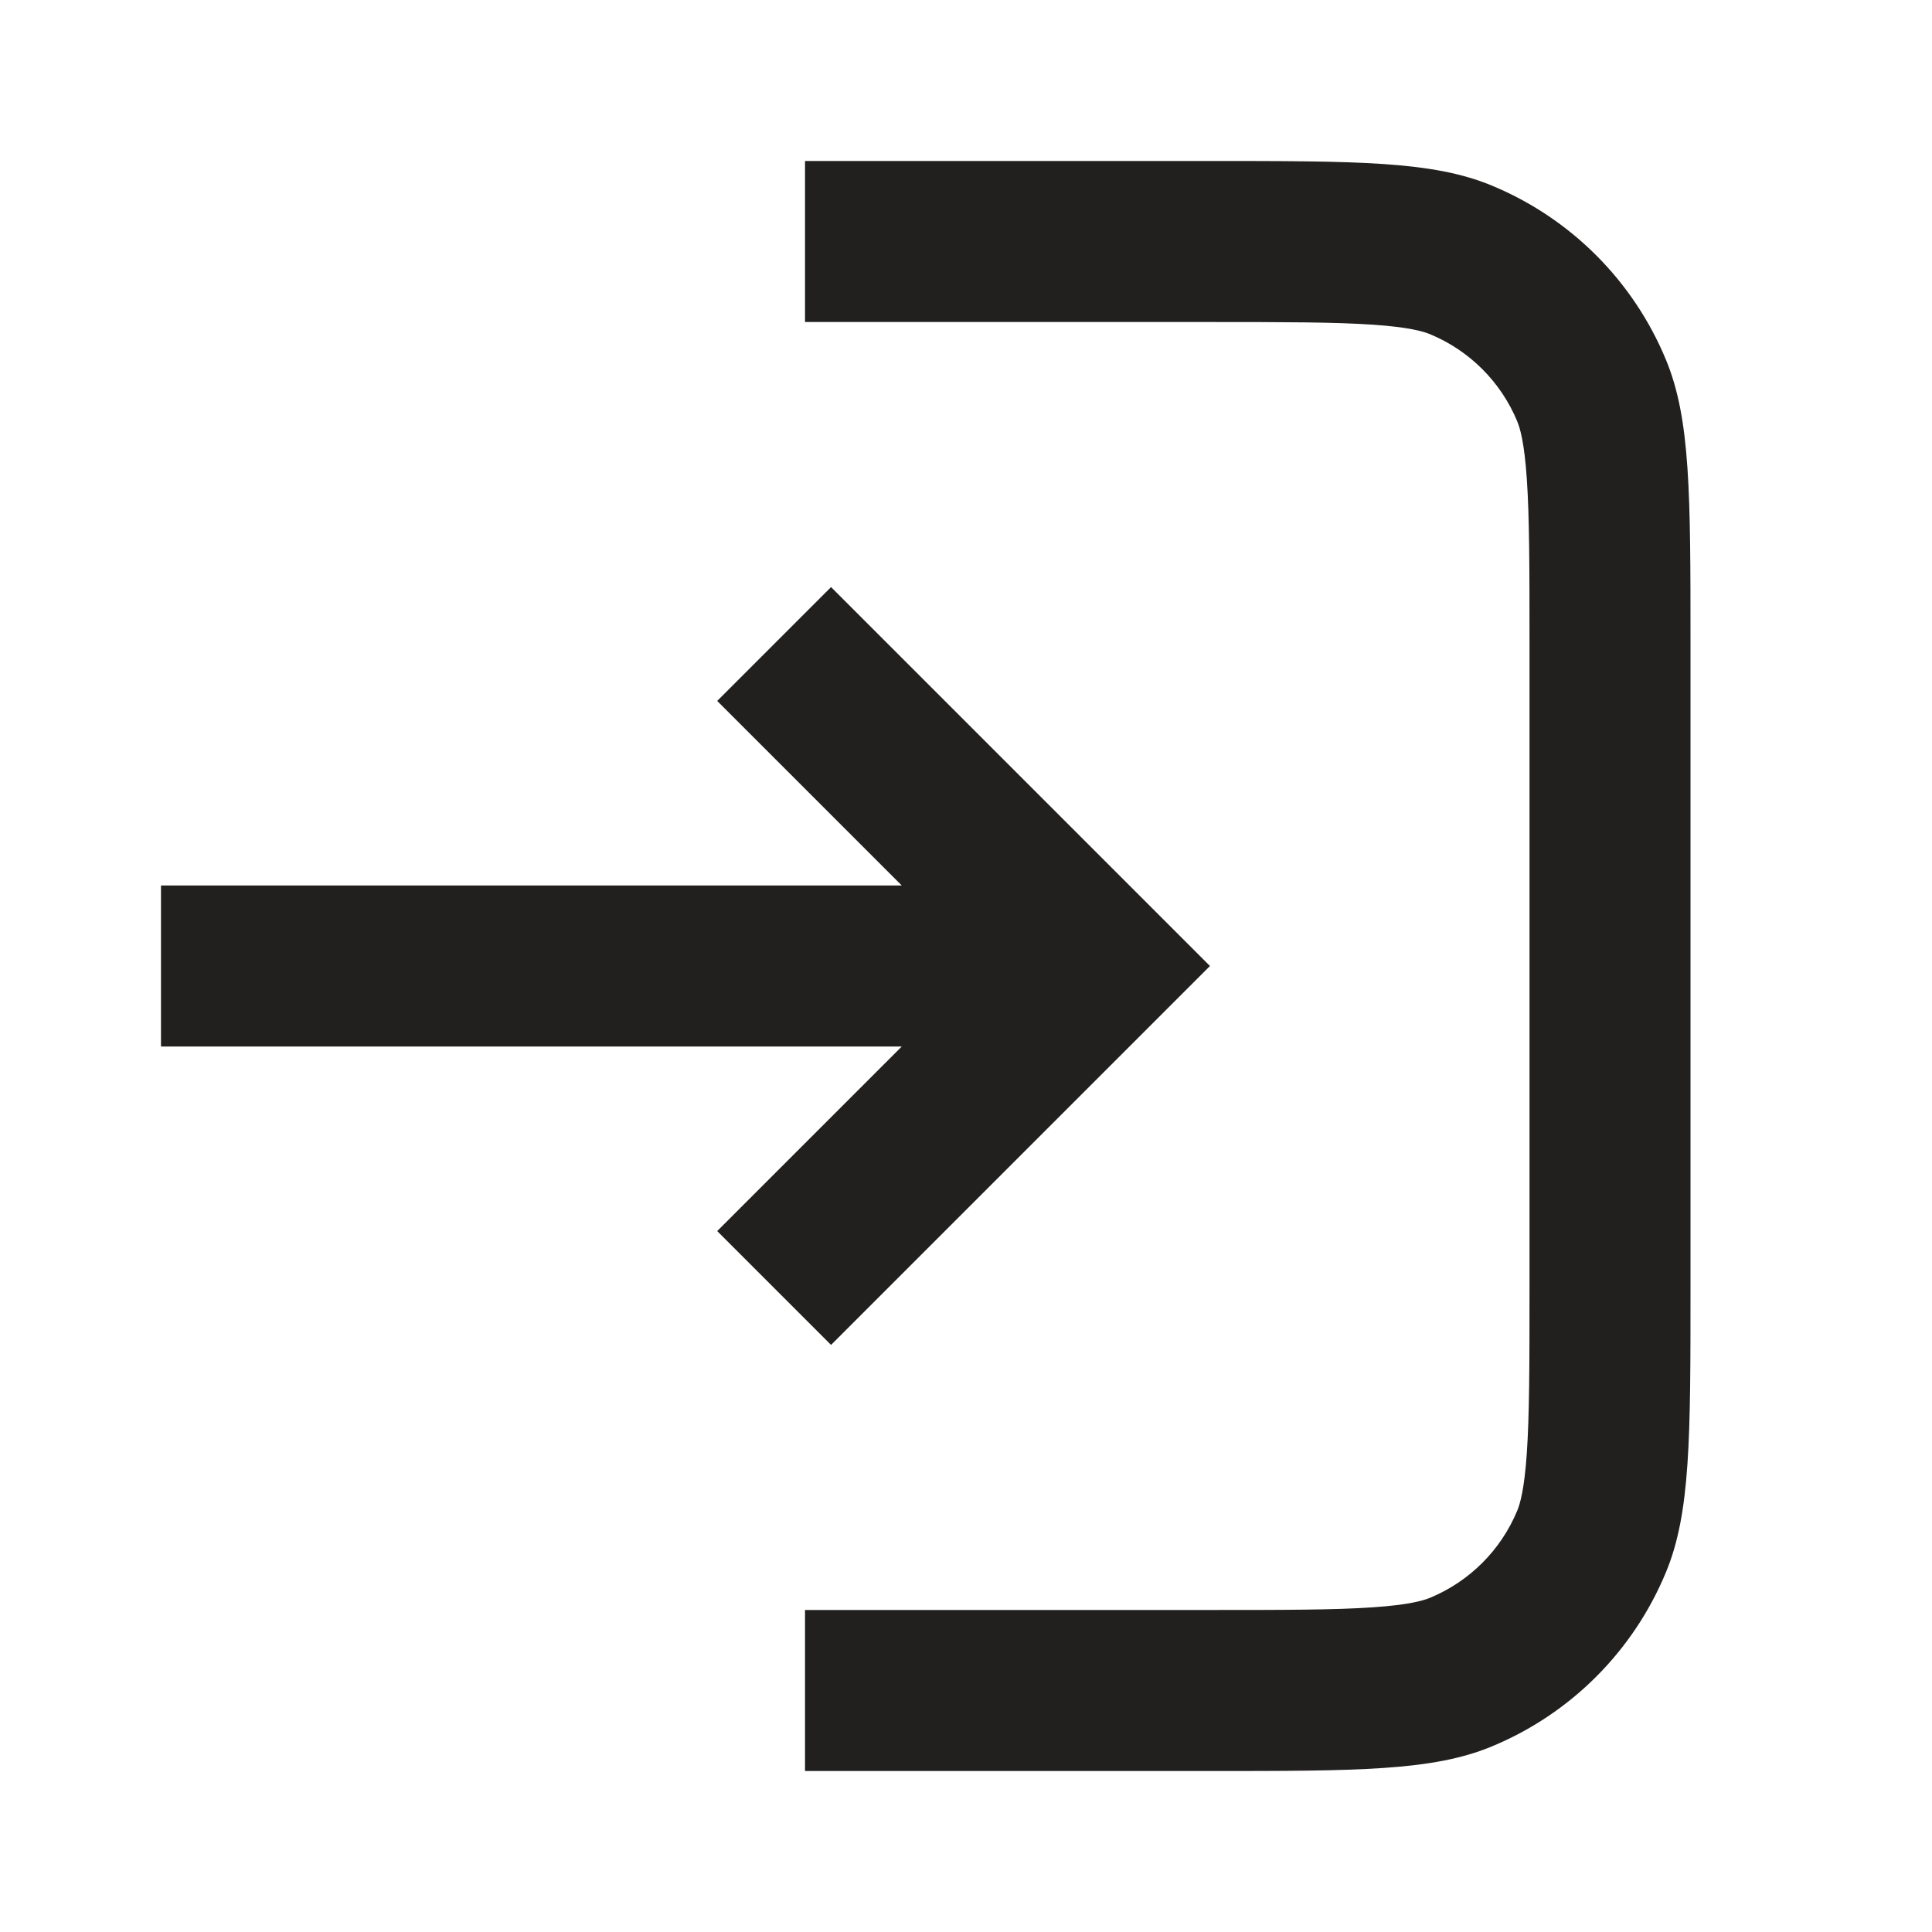
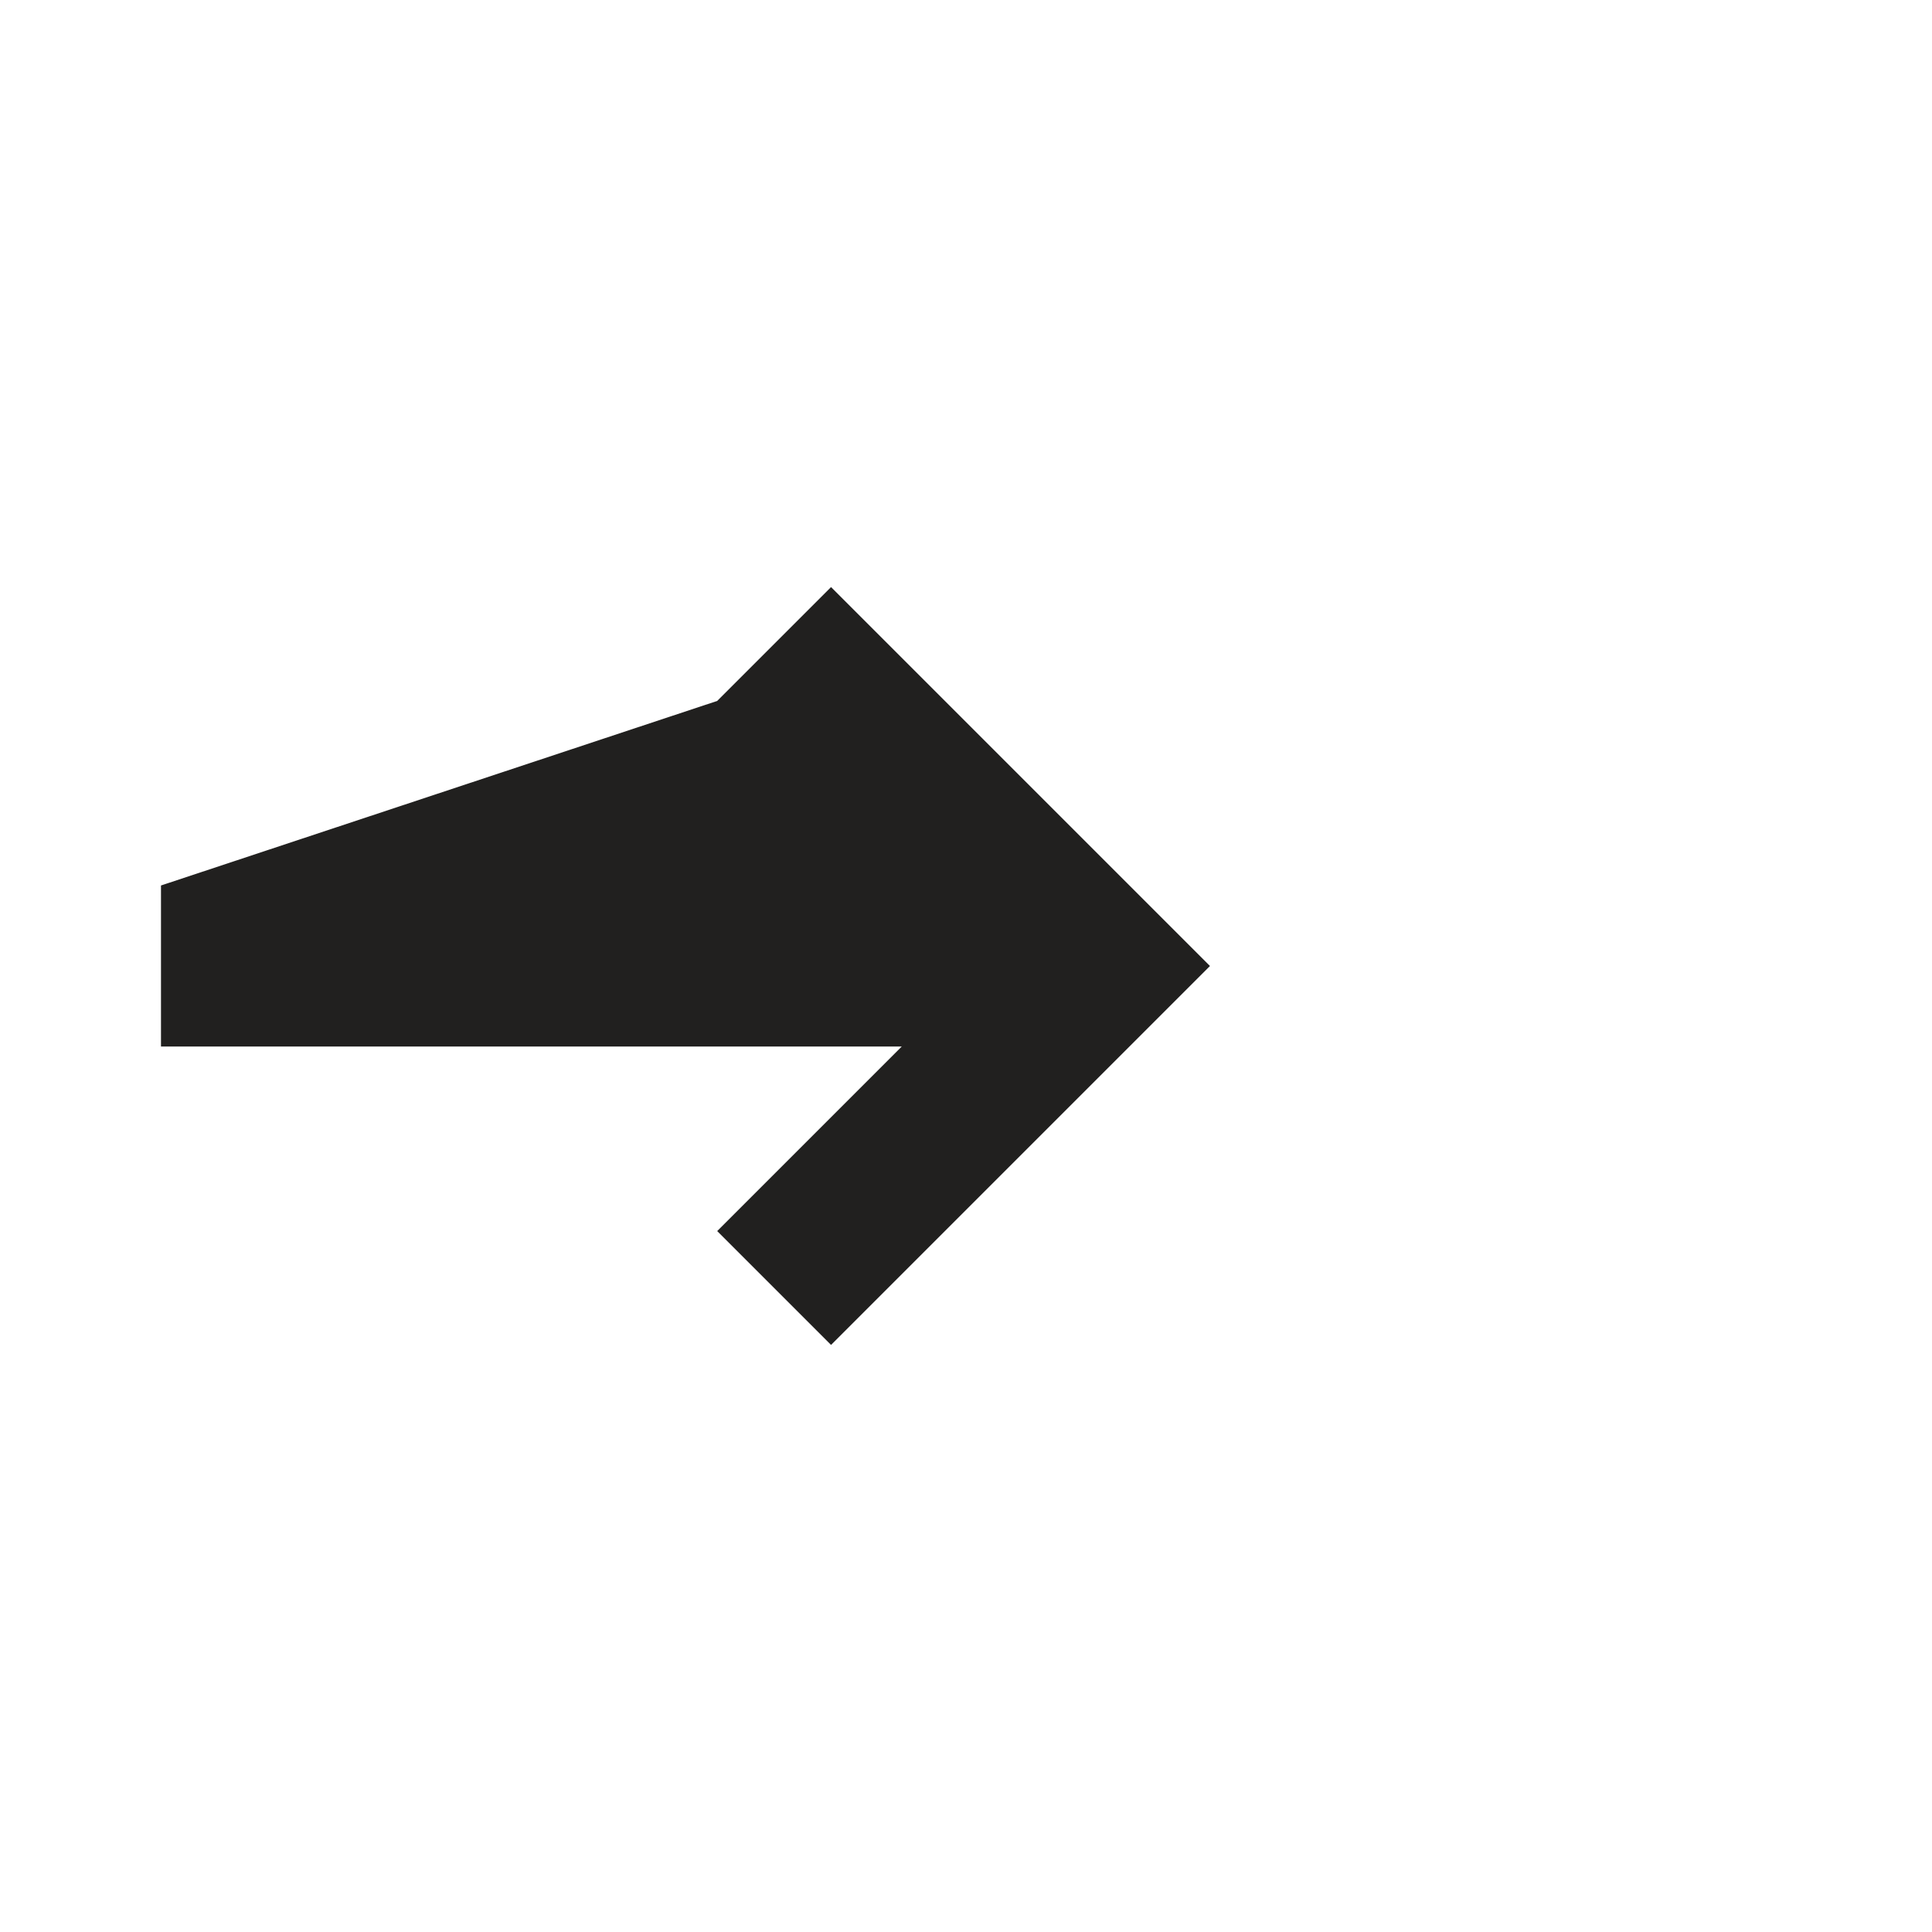
<svg xmlns="http://www.w3.org/2000/svg" width="40" height="40" viewBox="0 0 40 40" fill="none">
-   <path d="M31.611 30.087C31.665 29.298 31.667 28.265 31.667 26.667V13.333C31.667 11.735 31.665 10.703 31.611 9.913C31.559 9.153 31.47 8.863 31.413 8.724C31.075 7.908 30.426 7.259 29.609 6.92C29.47 6.863 29.181 6.774 28.421 6.722C27.631 6.669 26.599 6.667 25 6.667L16.667 6.667V3.333H25C28.106 3.333 29.659 3.333 30.884 3.841C32.518 4.517 33.816 5.815 34.492 7.449C35 8.674 35 10.227 35 13.333V26.667C35 29.773 35 31.326 34.492 32.551C33.816 34.185 32.518 35.483 30.884 36.159C29.659 36.667 28.106 36.667 25 36.667H16.667V33.333H25C26.599 33.333 27.631 33.332 28.421 33.278C29.181 33.226 29.47 33.137 29.609 33.08C30.426 32.741 31.075 32.092 31.413 31.276C31.47 31.137 31.559 30.848 31.611 30.087Z" fill="#21201F" />
-   <path d="M14.849 14.512L17.206 12.155L25.051 20L17.206 27.845L14.849 25.488L18.67 21.667H3.333V18.333H18.67L14.849 14.512Z" fill="#21201F" />
+   <path d="M14.849 14.512L17.206 12.155L25.051 20L17.206 27.845L14.849 25.488L18.67 21.667H3.333V18.333L14.849 14.512Z" fill="#21201F" />
</svg>